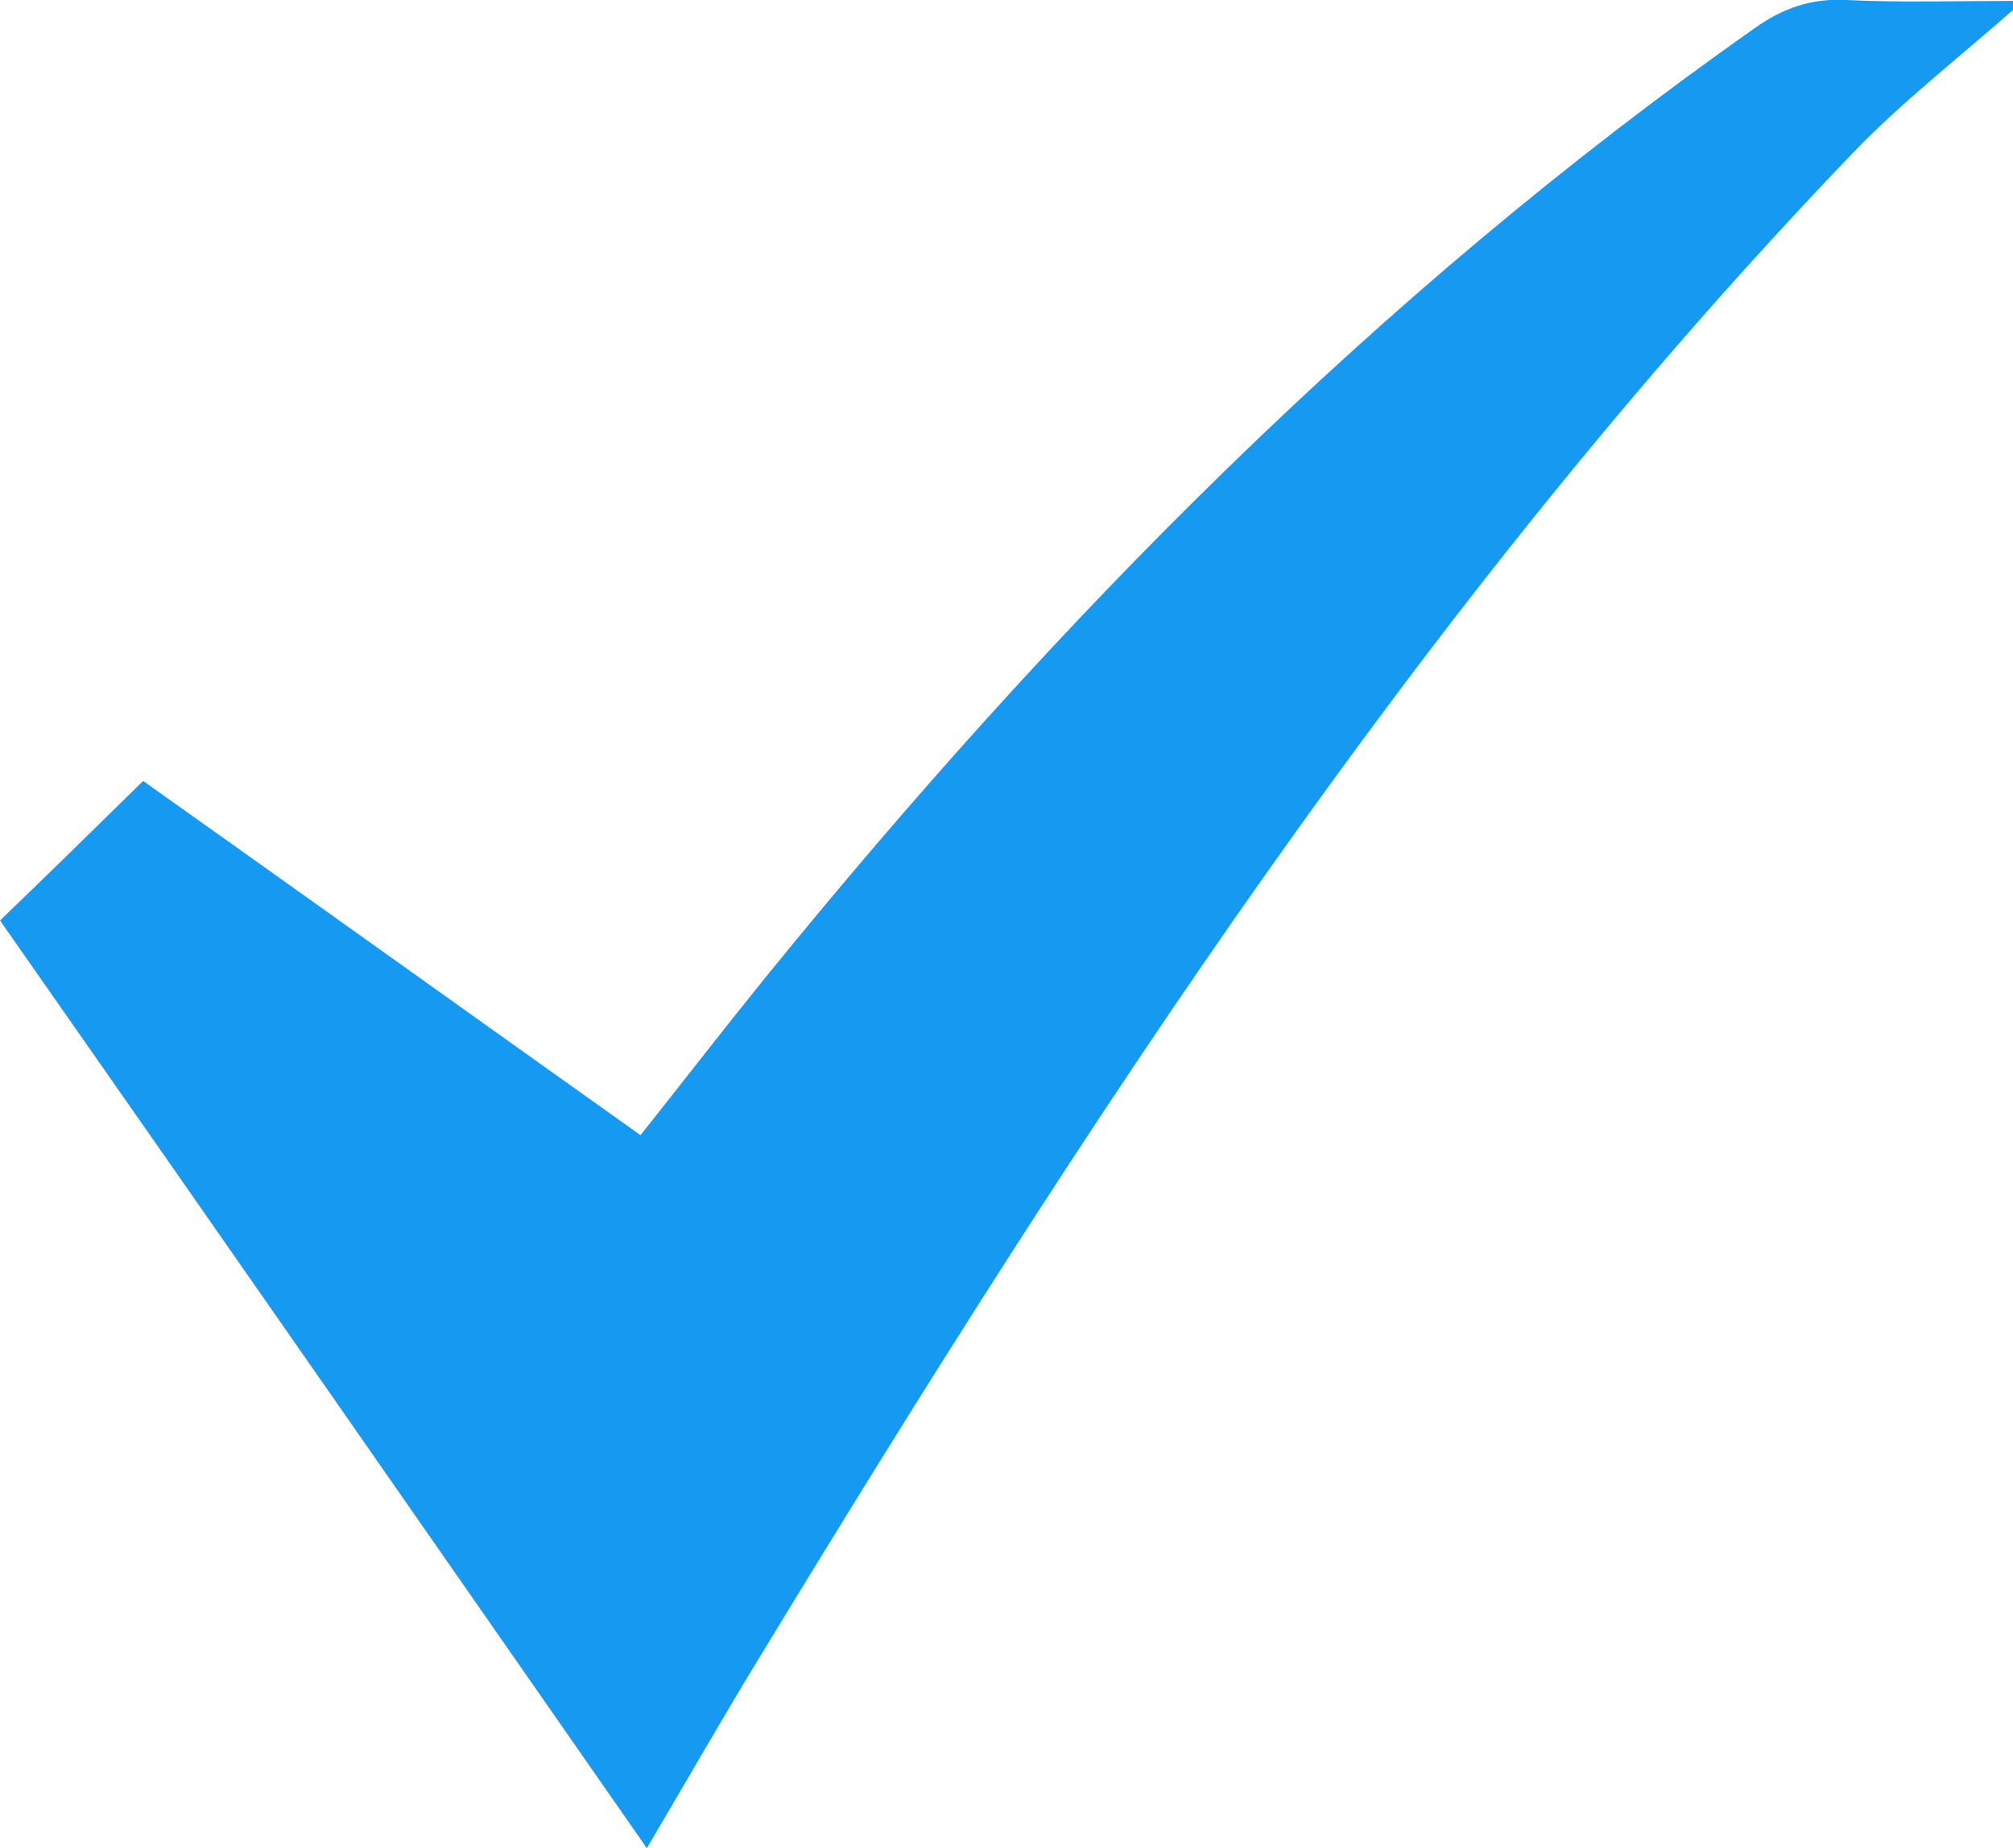
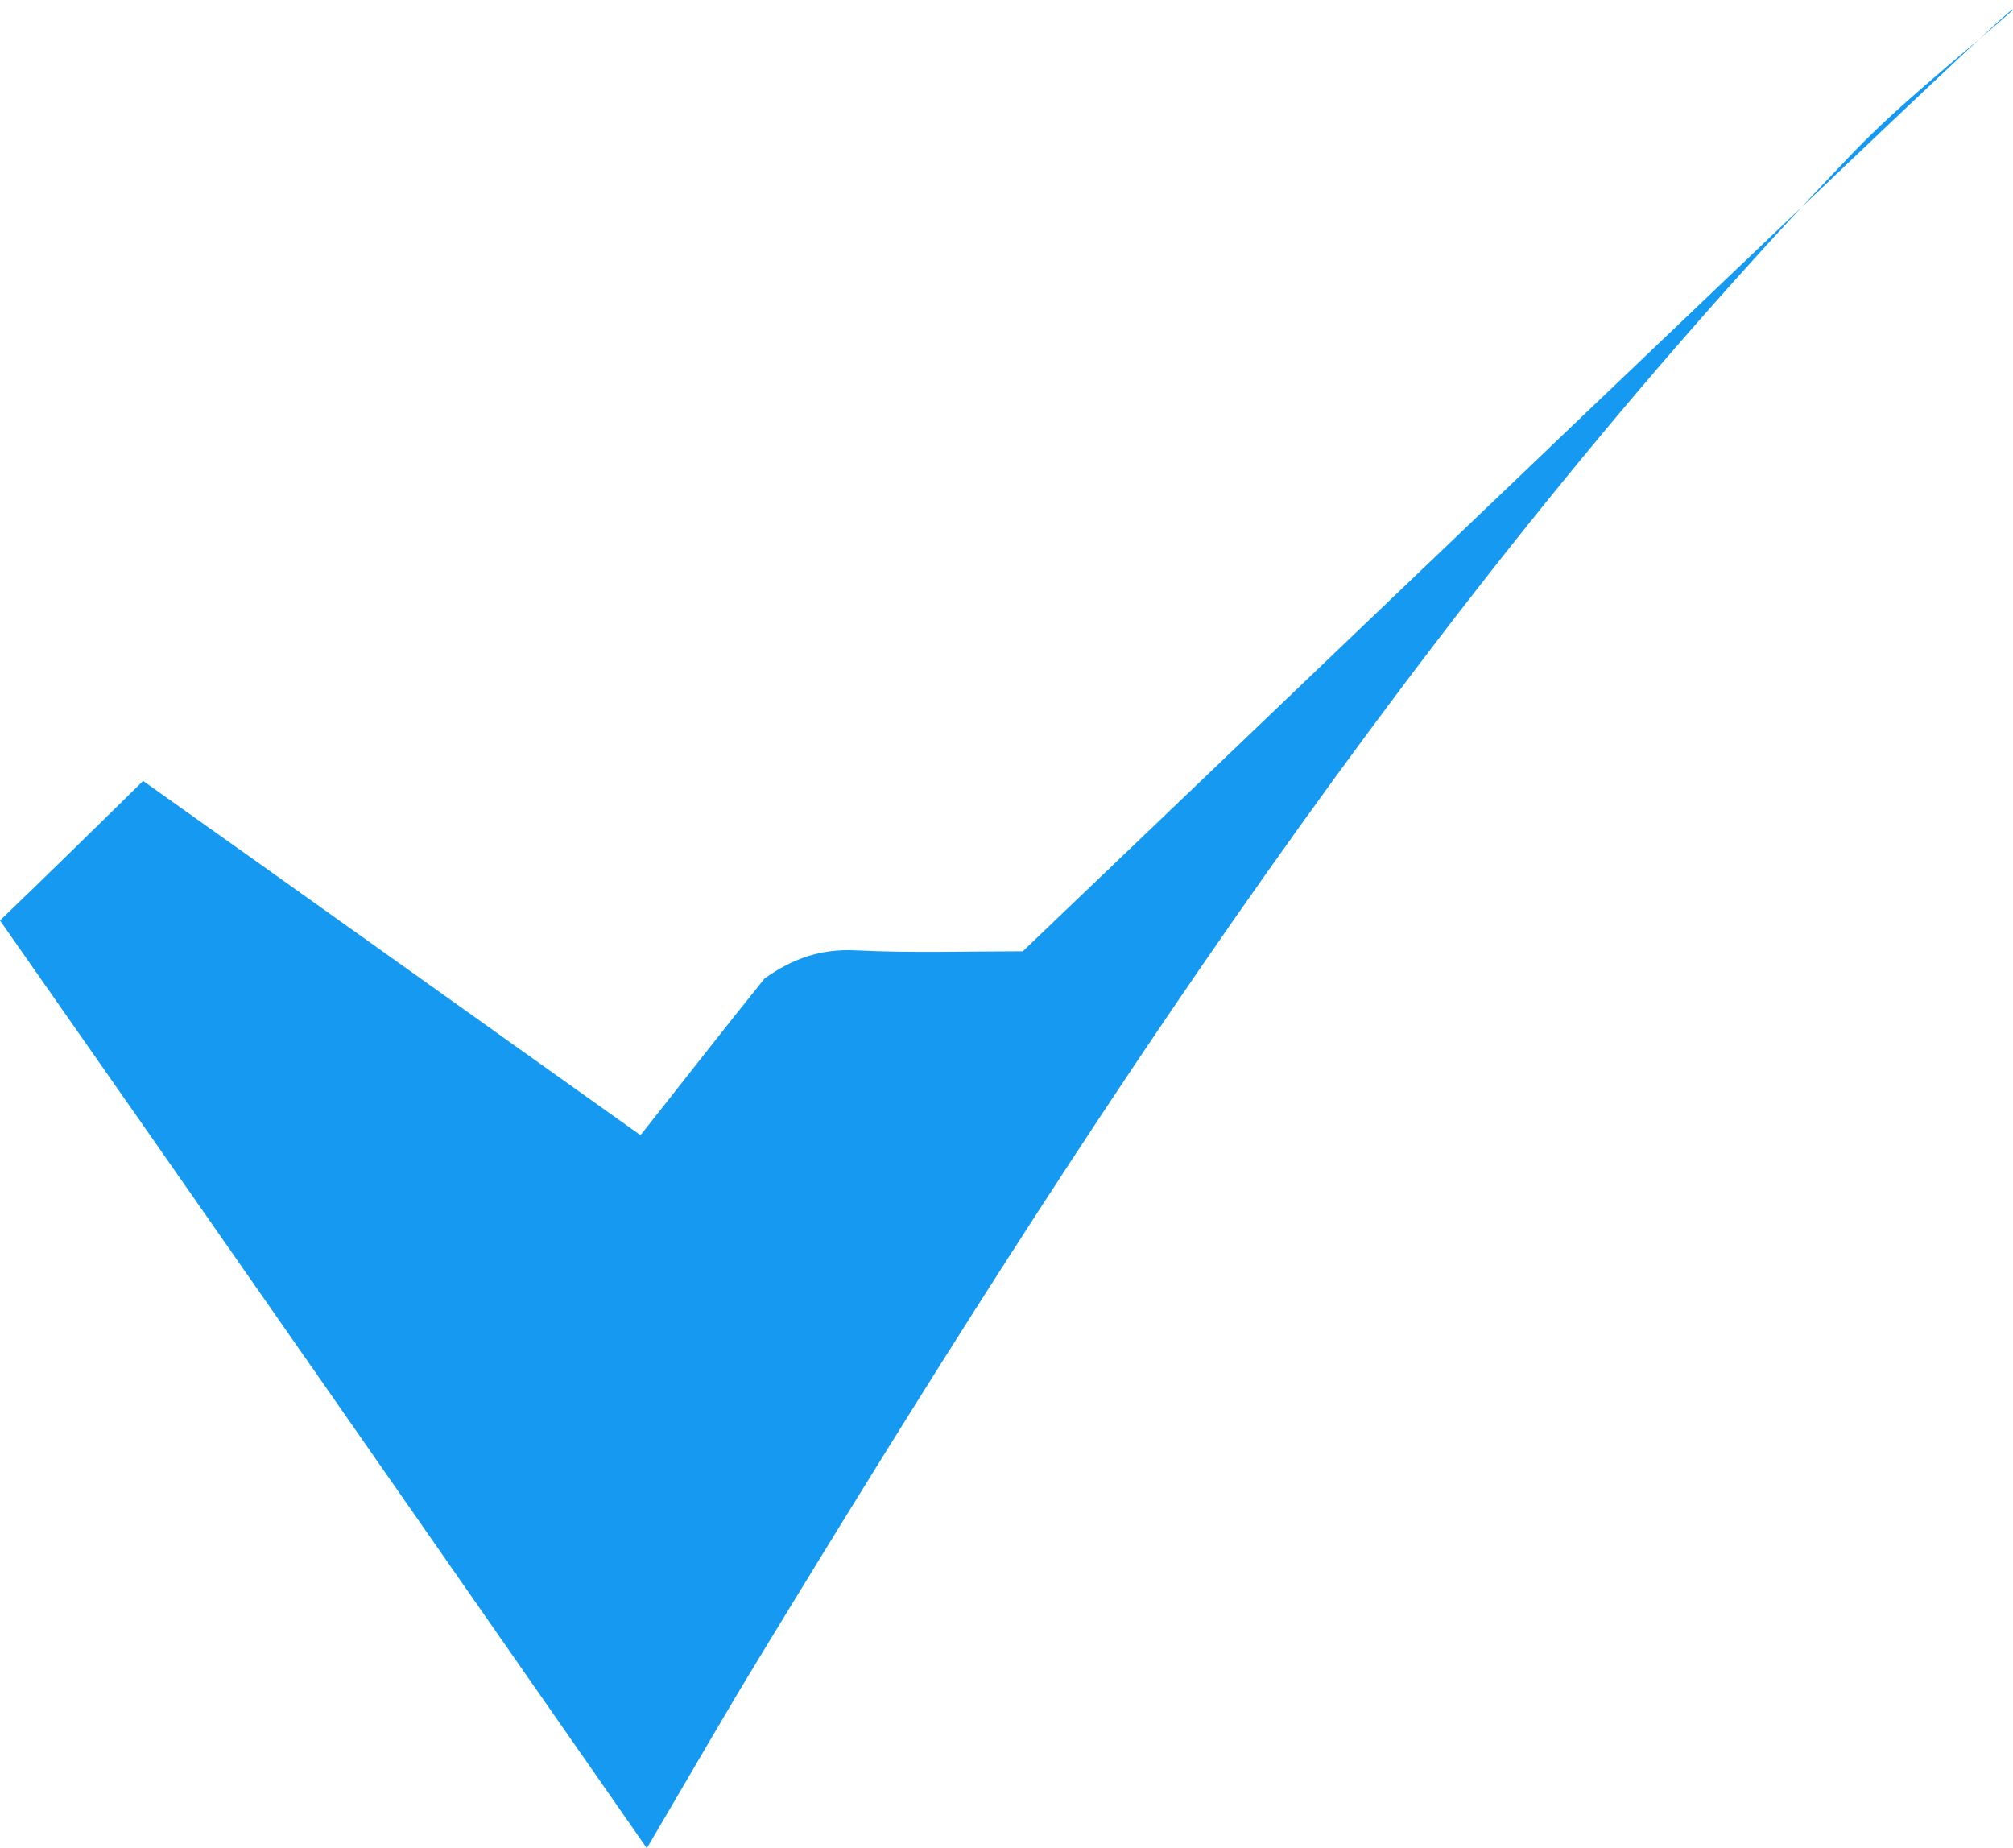
<svg xmlns="http://www.w3.org/2000/svg" version="1.1" id="Layer_1" x="0px" y="0px" viewBox="0 0 222.2 204" style="enable-background:new 0 0 222.2 204;" xml:space="preserve">
  <style type="text/css">
	.st0{fill:#169AF1;}
</style>
  <g id="fajeHf.tif">
    <g>
-       <path class="st0" d="M222.2,1.1c-5.9,5.2-12.2,10.1-17.6,15.7C156.9,66.5,119.7,124,84.1,182.5c-4.4,7.2-8.5,14.4-12.7,21.5    C47.5,169.7,23.8,135.6,0,101.6c5-4.8,10.3-10,15.8-15.4C33.7,98.9,52,112,70.7,125.3c4.6-5.8,9.1-11.6,13.7-17.3    c32.1-39.5,67.5-75.5,109.3-104.9c3.1-2.2,6.2-3.3,10.1-3.1c6.1,0.3,12.3,0.1,18.4,0.1C222.2,0.4,222.2,0.7,222.2,1.1z" />
+       <path class="st0" d="M222.2,1.1c-5.9,5.2-12.2,10.1-17.6,15.7C156.9,66.5,119.7,124,84.1,182.5c-4.4,7.2-8.5,14.4-12.7,21.5    C47.5,169.7,23.8,135.6,0,101.6c5-4.8,10.3-10,15.8-15.4C33.7,98.9,52,112,70.7,125.3c4.6-5.8,9.1-11.6,13.7-17.3    c3.1-2.2,6.2-3.3,10.1-3.1c6.1,0.3,12.3,0.1,18.4,0.1C222.2,0.4,222.2,0.7,222.2,1.1z" />
    </g>
  </g>
</svg>